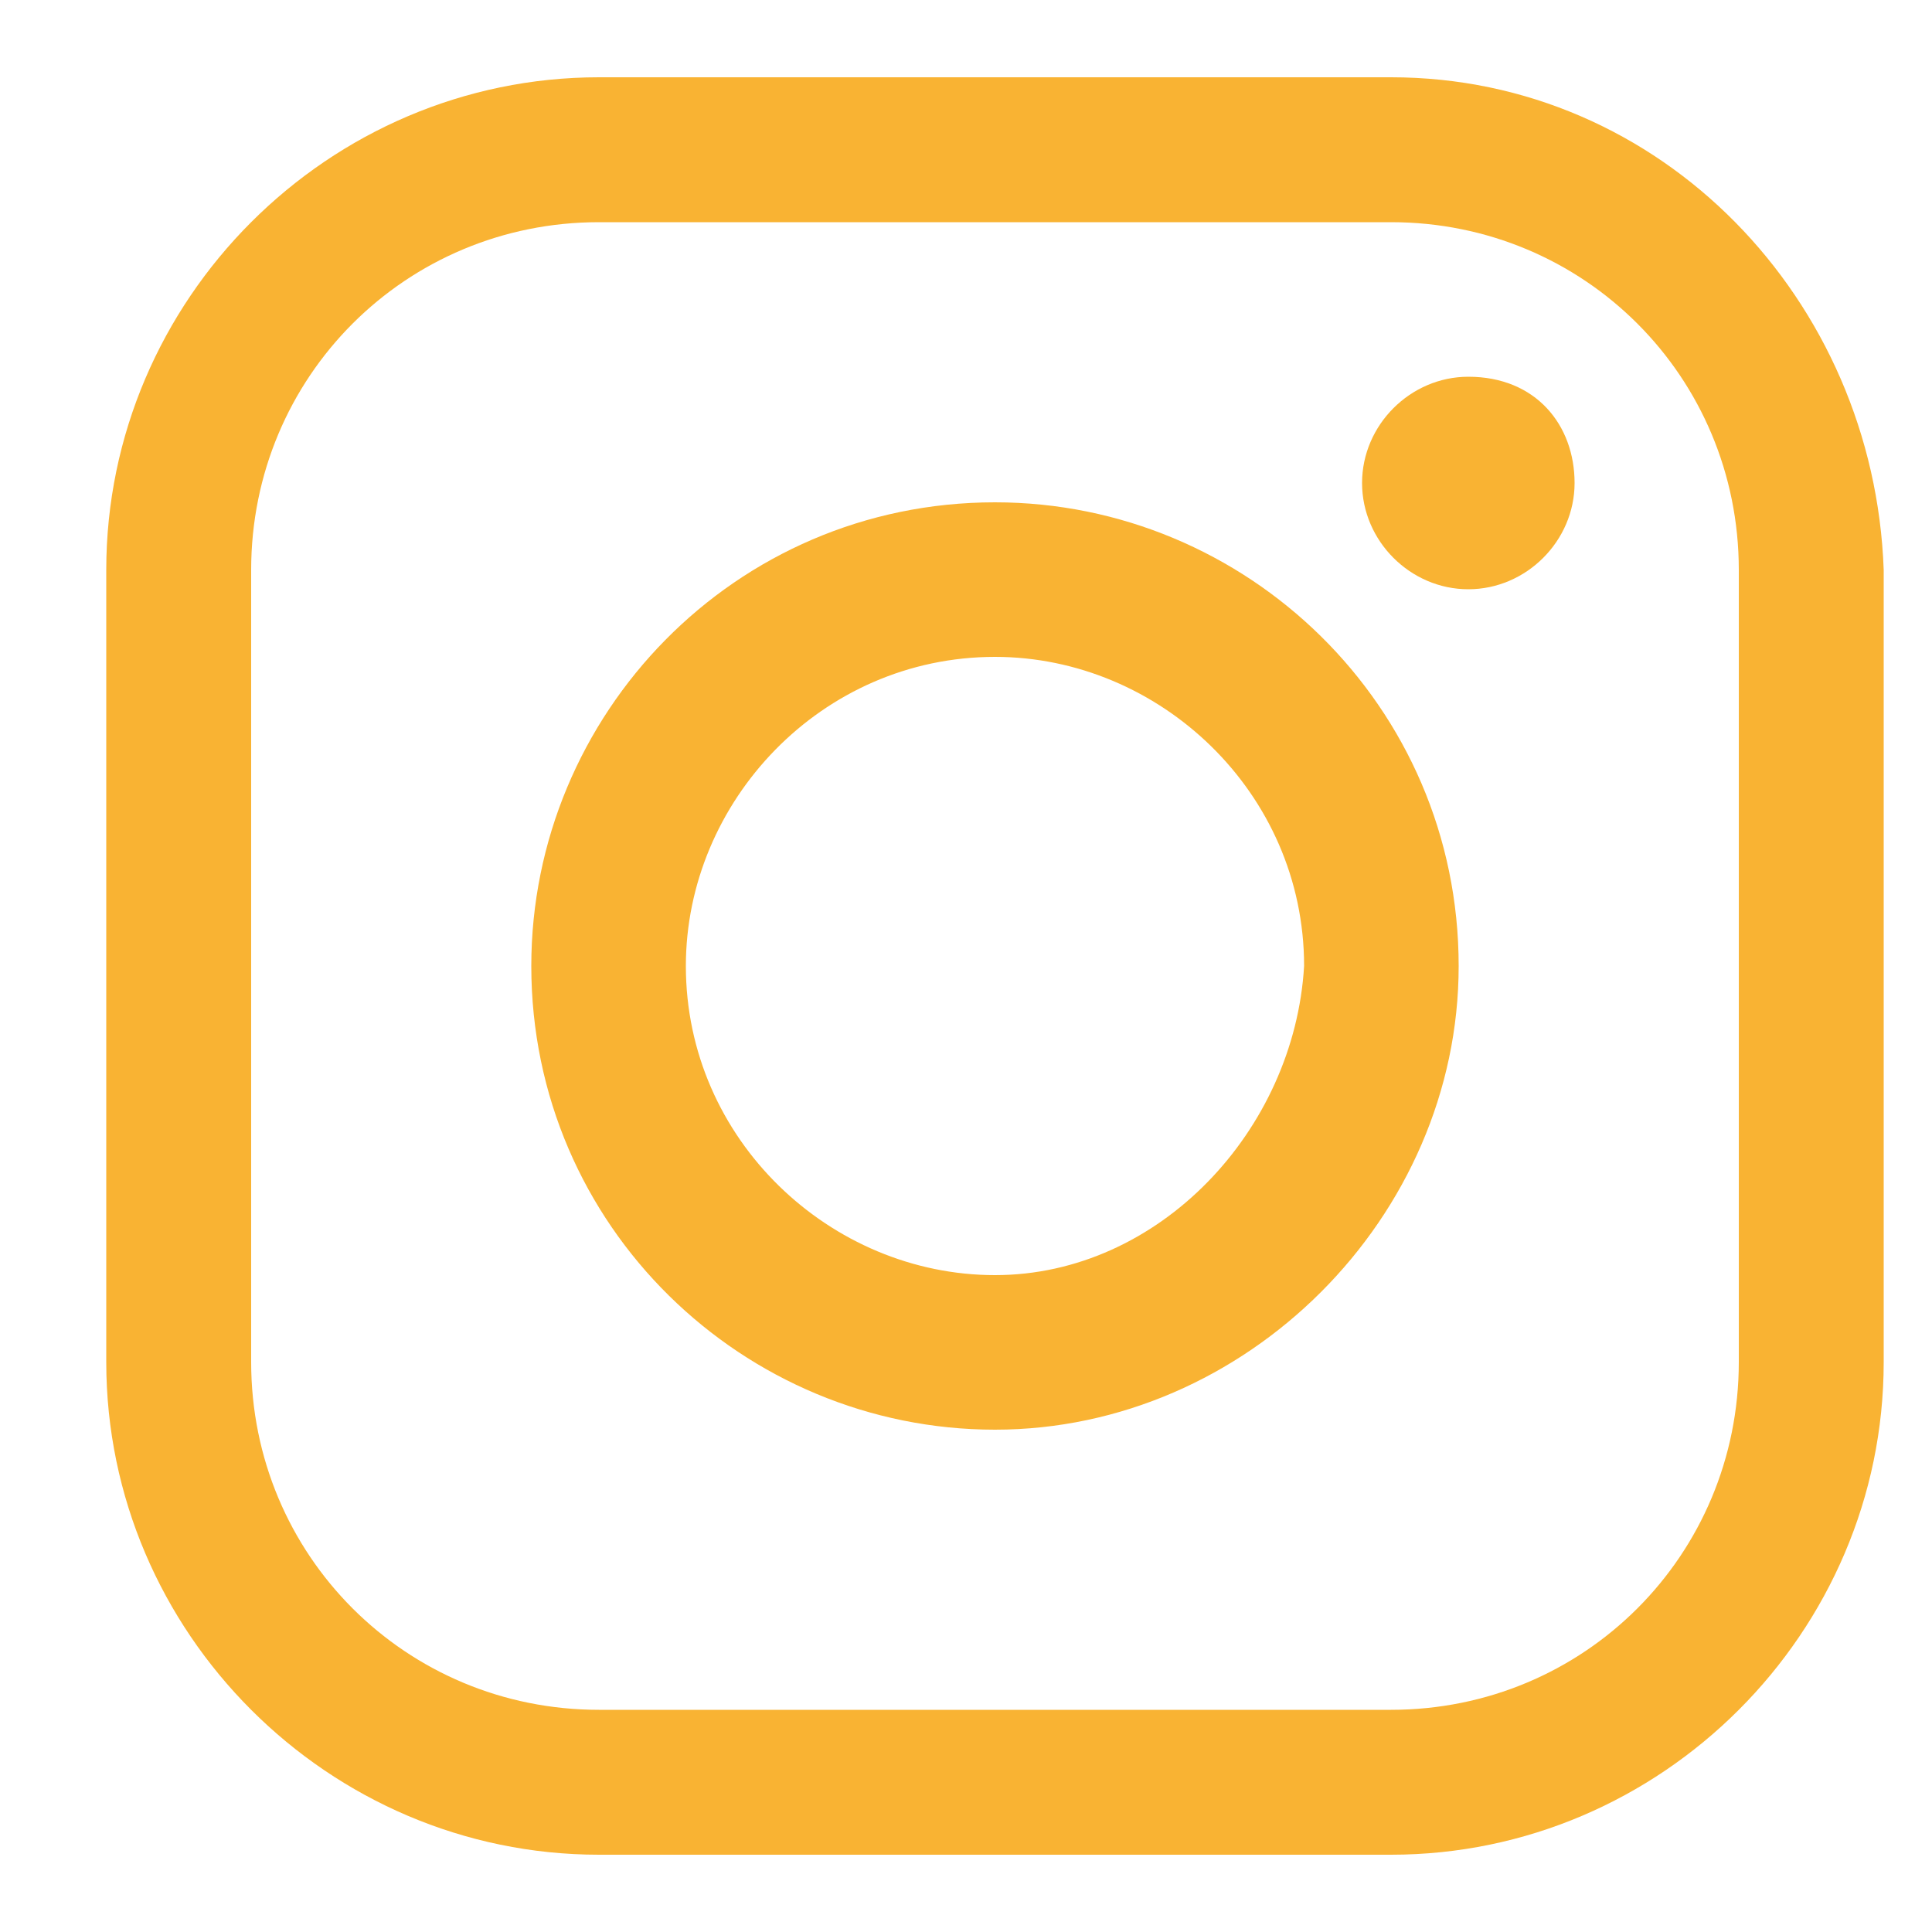
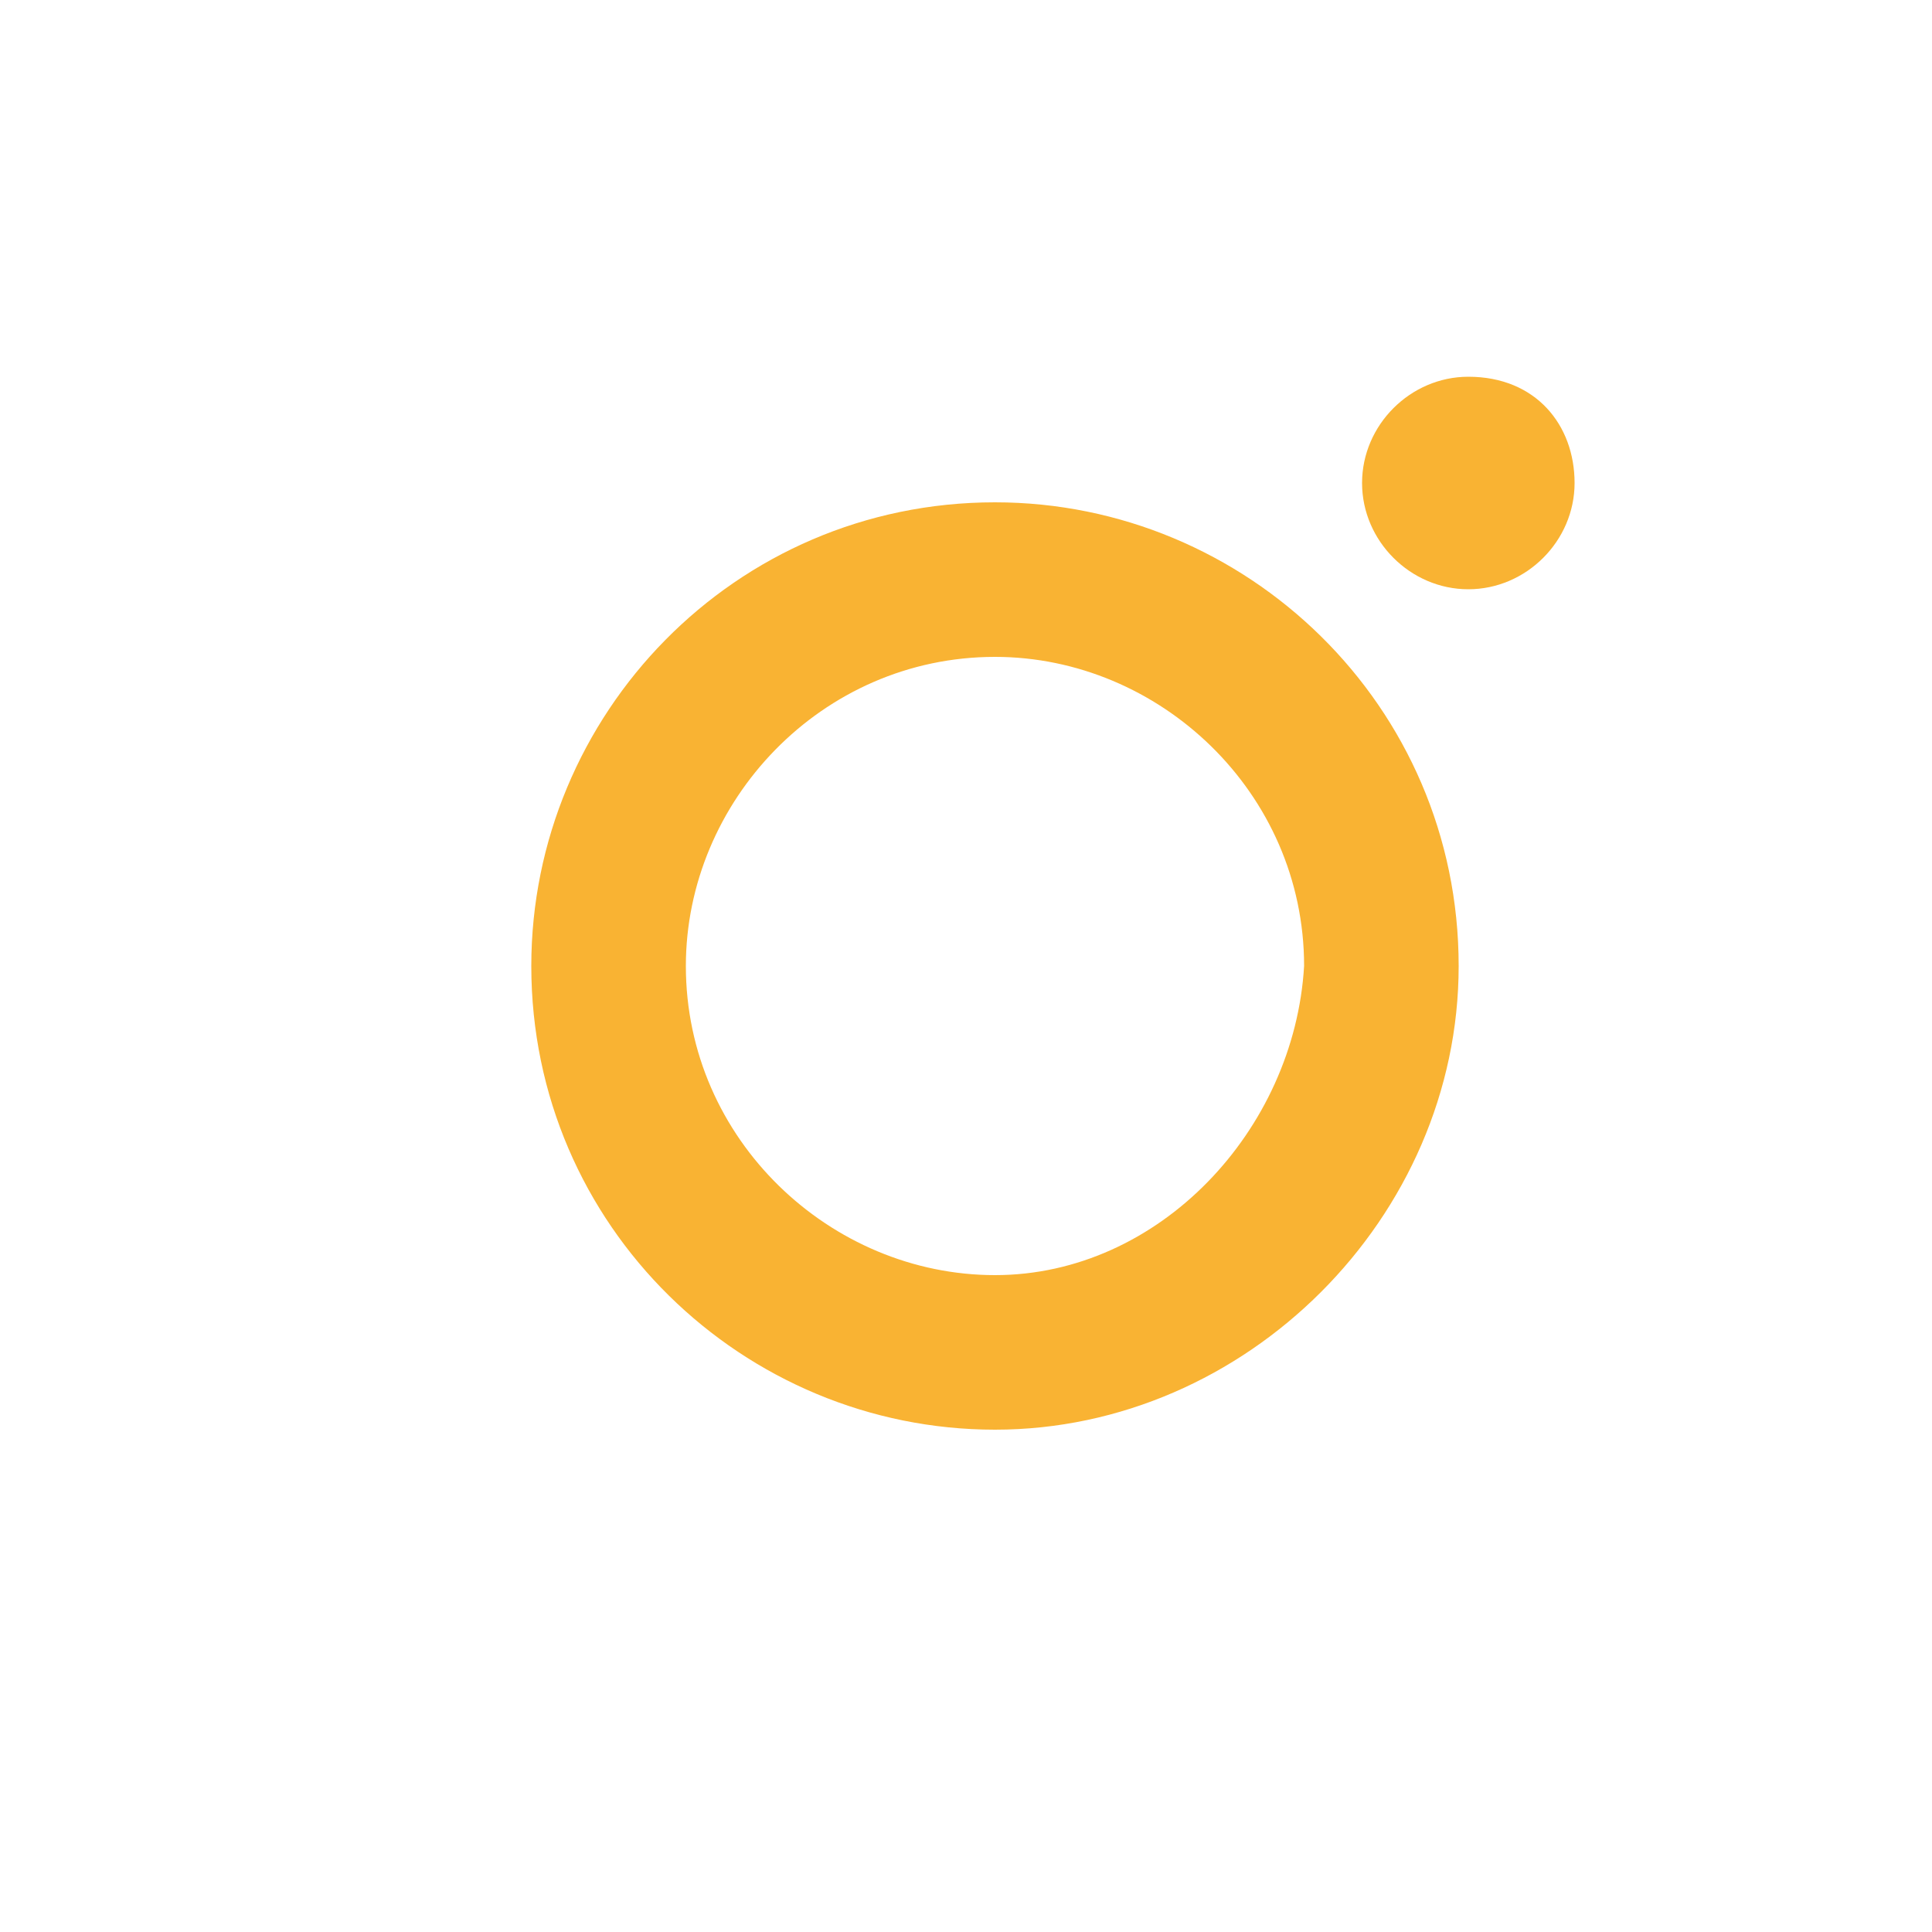
<svg xmlns="http://www.w3.org/2000/svg" version="1.1" id="Слой_1" x="0px" y="0px" viewBox="0 0 20 20" style="enable-background:new 0 0 20 20;" xml:space="preserve">
  <style type="text/css">
	.st0{fill:#F9B333;}
</style>
  <g>
-     <path class="st0" d="M14.4,0.8H6.2c-2.8,0-5.1,2.3-5.1,5.1v8.2c0,2.8,2.3,5.1,5.1,5.1h8.2c2.8,0,5.1-2.3,5.1-5.1V5.9   C19.4,3.1,17.2,0.8,14.4,0.8z M18,14.1c0,2-1.6,3.6-3.6,3.6H6.2c-2,0-3.6-1.6-3.6-3.6V5.9c0-2,1.6-3.6,3.6-3.6h8.2   c2,0,3.6,1.6,3.6,3.6V14.1z" />
    <path class="st0" d="M10.3,5.2c-2.7,0-4.8,2.2-4.8,4.8c0,2.7,2.2,4.8,4.8,4.8s4.8-2.2,4.8-4.8C15.1,7.3,12.9,5.2,10.3,5.2z    M10.3,13.2c-1.7,0-3.2-1.4-3.2-3.2c0-1.7,1.4-3.2,3.2-3.2c1.7,0,3.2,1.4,3.2,3.2C13.4,11.7,12,13.2,10.3,13.2z" />
    <path class="st0" d="M16.3,5c0,0.6-0.5,1.1-1.1,1.1c-0.6,0-1.1-0.5-1.1-1.1s0.5-1.1,1.1-1.1C15.9,3.9,16.3,4.4,16.3,5z" />
  </g>
</svg>